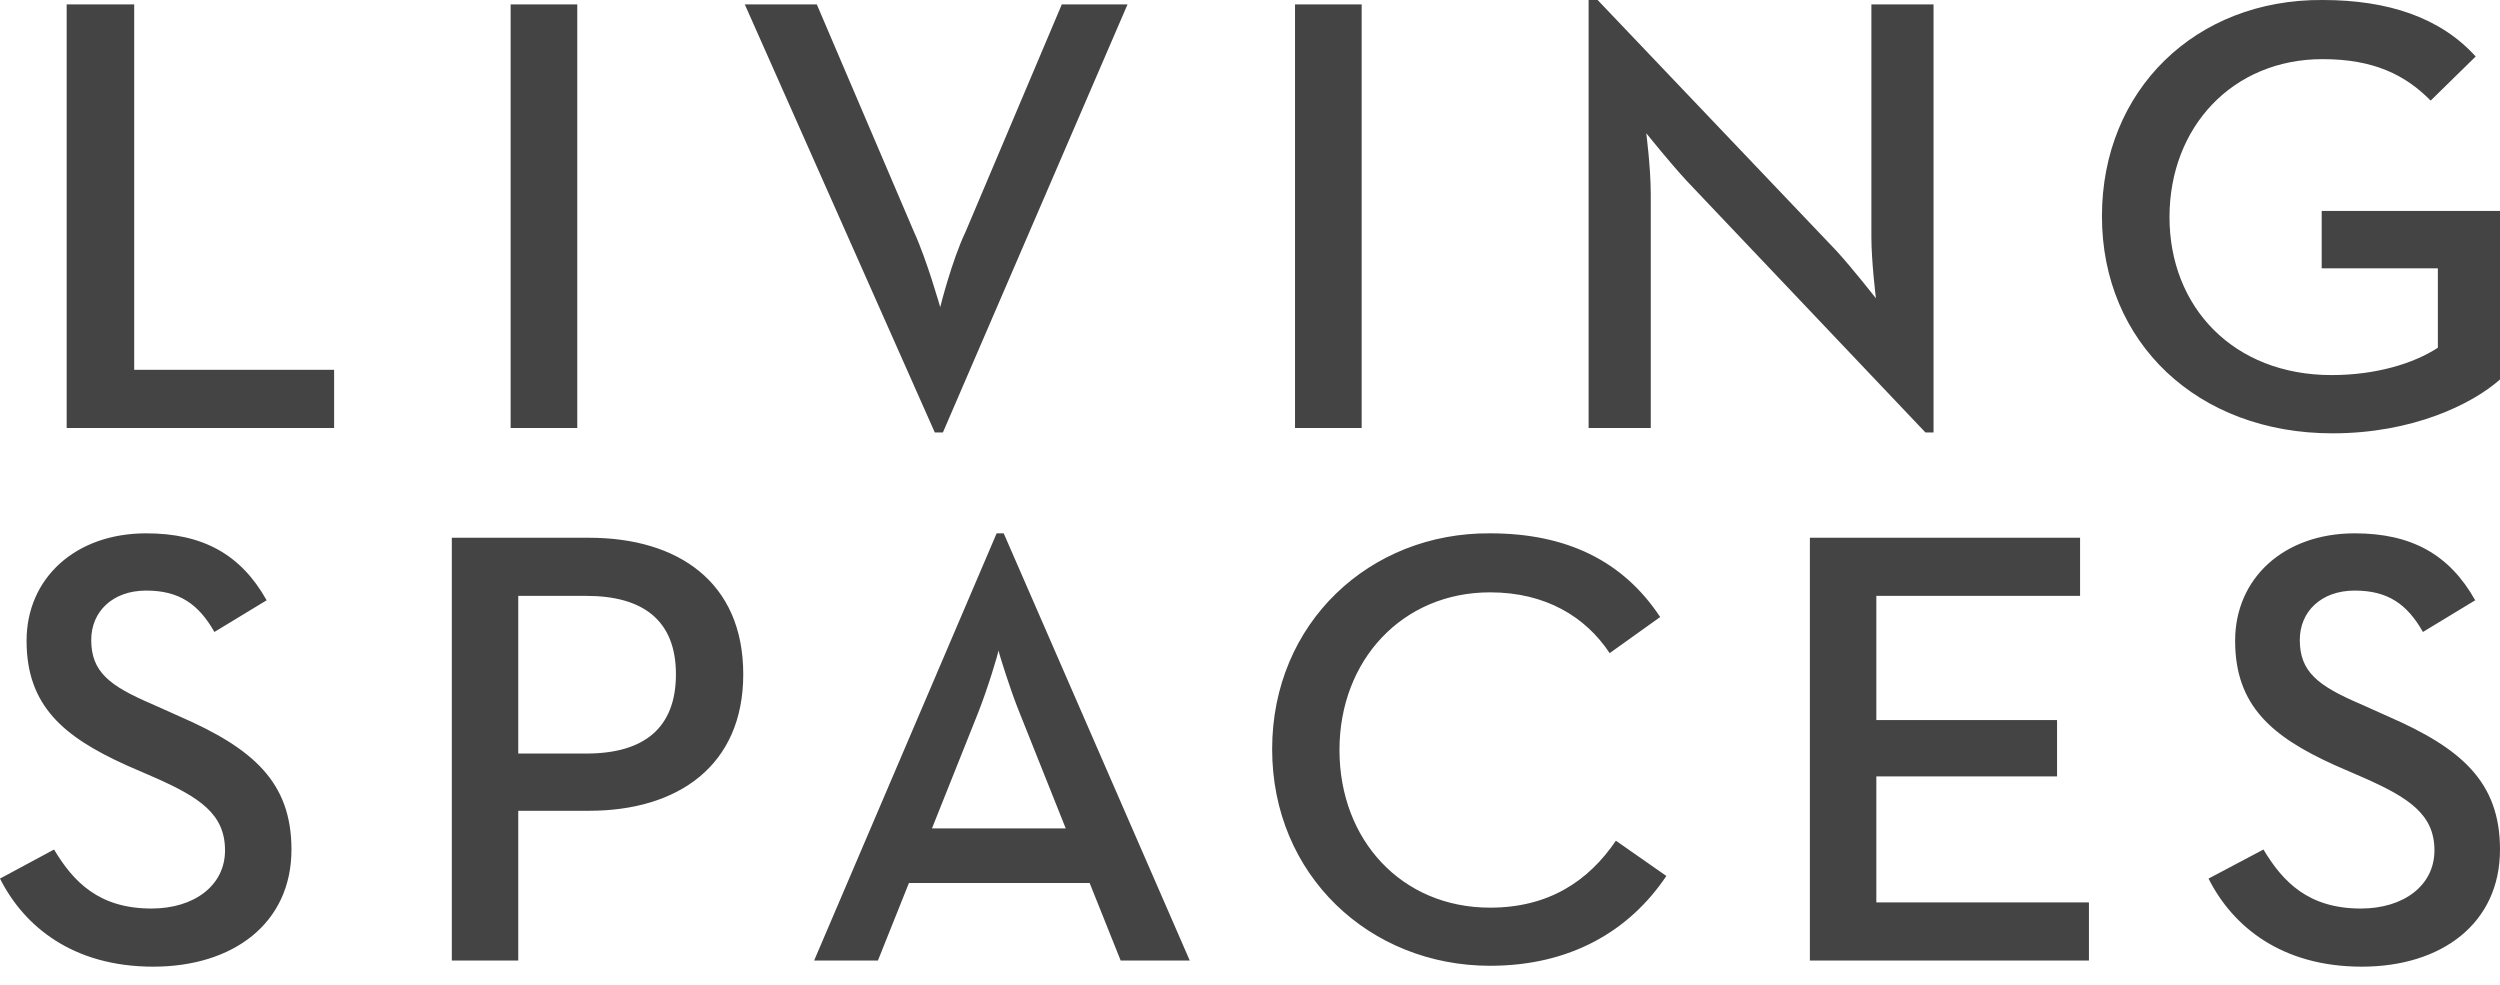
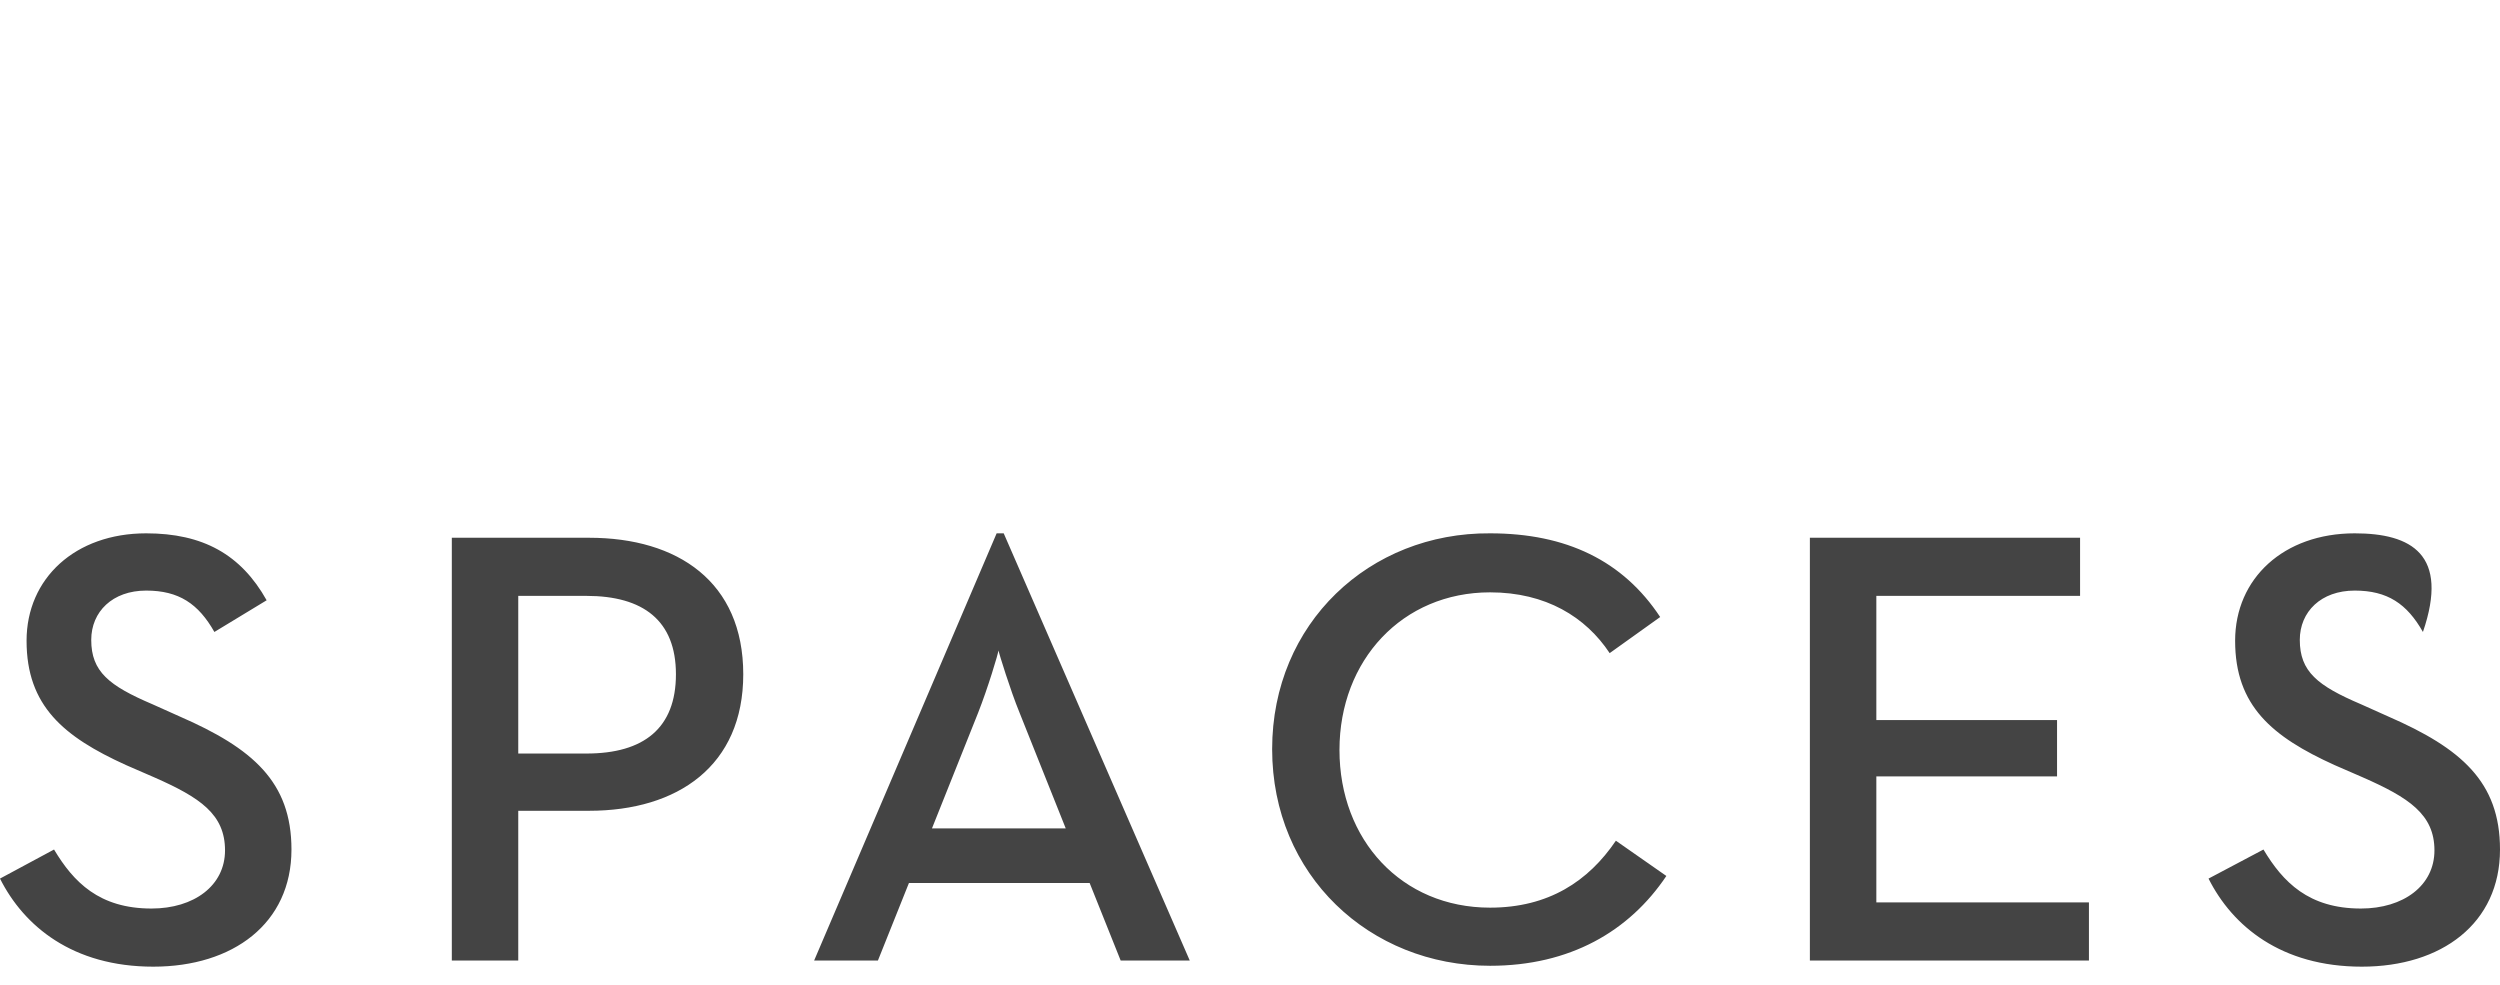
<svg xmlns="http://www.w3.org/2000/svg" width="99" height="39" viewBox="0 0 99 39" fill="none">
-   <path d="M0 34.792C0.947 36.676 2.877 38.28 6.069 38.28C9.226 38.28 11.542 36.571 11.542 33.641C11.542 30.956 9.998 29.63 7.122 28.375L6.034 27.887C4.315 27.154 3.613 26.596 3.613 25.34C3.613 24.224 4.455 23.387 5.788 23.387C7.086 23.387 7.858 23.91 8.49 25.026L10.559 23.771C9.542 21.957 8.034 21.12 5.788 21.12C2.982 21.12 1.052 22.899 1.052 25.375C1.052 27.956 2.526 29.177 4.982 30.293L6.104 30.781C7.928 31.584 8.911 32.246 8.911 33.676C8.911 35.071 7.683 35.978 5.999 35.978C3.929 35.978 2.912 34.932 2.14 33.641L0 34.792ZM20.523 29.805V23.597H23.224C25.469 23.597 26.767 24.573 26.767 26.701C26.767 28.828 25.504 29.84 23.224 29.84H20.523V29.805ZM17.892 38.036H20.523V32.107H23.329C26.837 32.107 29.433 30.328 29.433 26.701C29.433 23.038 26.837 21.295 23.329 21.295H17.892V38.036ZM36.906 32.804L38.73 28.235C39.116 27.259 39.537 25.864 39.537 25.759C39.572 25.898 39.993 27.294 40.379 28.235L42.203 32.804H36.906ZM32.24 38.036H34.766L35.994 34.967H43.15L44.378 38.036H47.114L39.747 21.12H39.467L32.24 38.036ZM50.377 29.665C50.377 34.653 54.236 38.245 59.007 38.245C62.164 38.245 64.515 36.885 65.988 34.688L63.989 33.292C62.901 34.897 61.322 35.943 59.007 35.943C55.499 35.943 53.043 33.258 53.043 29.7C53.043 26.143 55.534 23.457 59.007 23.457C61.217 23.457 62.796 24.434 63.743 25.864L65.743 24.434C64.269 22.201 62.024 21.12 59.007 21.12C54.236 21.085 50.377 24.678 50.377 29.665ZM71.671 38.036H82.722V35.734H74.303V30.746H81.459V28.514H74.303V23.597H82.371V21.295H71.671V38.036ZM87.458 34.792C88.405 36.676 90.335 38.28 93.527 38.28C96.685 38.28 99 36.571 99 33.641C99 30.956 97.456 29.63 94.58 28.375L93.492 27.887C91.773 27.154 91.072 26.596 91.072 25.34C91.072 24.224 91.913 23.387 93.247 23.387C94.545 23.387 95.316 23.91 95.948 25.026L98.018 23.771C97 21.957 95.492 21.12 93.247 21.12C90.44 21.12 88.511 22.899 88.511 25.375C88.511 27.956 89.984 29.177 92.44 30.293L93.562 30.781C95.387 31.584 96.404 32.246 96.404 33.676C96.404 35.071 95.176 35.978 93.492 35.978C91.422 35.978 90.405 34.932 89.633 33.641L87.458 34.792Z" fill="#444444" />
-   <path d="M2.64 0.175H5.314V14.644H13.231V16.95H2.64V0.175ZM20.221 16.95H22.86V0.175H20.221V16.95ZM37.018 17.125H37.339L44.65 0.175H42.047L38.231 9.192C37.696 10.31 37.232 12.162 37.232 12.162C37.232 12.162 36.697 10.275 36.198 9.192L32.346 0.175H29.494L37.018 17.125ZM51.283 16.95H53.922V0.175H51.283V16.95ZM76.247 17.125H76.568V0.175H74.107V9.401C74.107 10.345 74.286 11.813 74.286 11.813C74.286 11.813 73.358 10.625 72.716 9.926L63.266 0H62.909V16.95H65.37V7.689C65.37 6.64 65.192 5.277 65.192 5.277C65.192 5.277 66.119 6.431 66.796 7.165L76.247 17.125ZM83.237 8.563C83.237 13.56 87.017 17.16 92.366 17.16C95.54 17.16 97.894 16.007 99 15.028V8.353H91.939V10.625H96.539V13.77C95.576 14.399 94.078 14.853 92.331 14.853C88.444 14.853 85.912 12.162 85.912 8.598C85.912 5.033 88.408 2.342 91.974 2.342C94.007 2.342 95.255 2.971 96.254 3.984L98.037 2.237C96.646 0.699 94.578 0 91.974 0C86.946 -0.035 83.237 3.565 83.237 8.563Z" fill="#444444" />
+   <path d="M0 34.792C0.947 36.676 2.877 38.28 6.069 38.28C9.226 38.28 11.542 36.571 11.542 33.641C11.542 30.956 9.998 29.63 7.122 28.375L6.034 27.887C4.315 27.154 3.613 26.596 3.613 25.34C3.613 24.224 4.455 23.387 5.788 23.387C7.086 23.387 7.858 23.91 8.49 25.026L10.559 23.771C9.542 21.957 8.034 21.12 5.788 21.12C2.982 21.12 1.052 22.899 1.052 25.375C1.052 27.956 2.526 29.177 4.982 30.293L6.104 30.781C7.928 31.584 8.911 32.246 8.911 33.676C8.911 35.071 7.683 35.978 5.999 35.978C3.929 35.978 2.912 34.932 2.14 33.641L0 34.792ZM20.523 29.805V23.597H23.224C25.469 23.597 26.767 24.573 26.767 26.701C26.767 28.828 25.504 29.84 23.224 29.84H20.523V29.805ZM17.892 38.036H20.523V32.107H23.329C26.837 32.107 29.433 30.328 29.433 26.701C29.433 23.038 26.837 21.295 23.329 21.295H17.892V38.036ZM36.906 32.804L38.73 28.235C39.116 27.259 39.537 25.864 39.537 25.759C39.572 25.898 39.993 27.294 40.379 28.235L42.203 32.804H36.906ZM32.24 38.036H34.766L35.994 34.967H43.15L44.378 38.036H47.114L39.747 21.12H39.467L32.24 38.036ZM50.377 29.665C50.377 34.653 54.236 38.245 59.007 38.245C62.164 38.245 64.515 36.885 65.988 34.688L63.989 33.292C62.901 34.897 61.322 35.943 59.007 35.943C55.499 35.943 53.043 33.258 53.043 29.7C53.043 26.143 55.534 23.457 59.007 23.457C61.217 23.457 62.796 24.434 63.743 25.864L65.743 24.434C64.269 22.201 62.024 21.12 59.007 21.12C54.236 21.085 50.377 24.678 50.377 29.665ZM71.671 38.036H82.722V35.734H74.303V30.746H81.459V28.514H74.303V23.597H82.371V21.295H71.671V38.036ZM87.458 34.792C88.405 36.676 90.335 38.28 93.527 38.28C96.685 38.28 99 36.571 99 33.641C99 30.956 97.456 29.63 94.58 28.375L93.492 27.887C91.773 27.154 91.072 26.596 91.072 25.34C91.072 24.224 91.913 23.387 93.247 23.387C94.545 23.387 95.316 23.91 95.948 25.026C97 21.957 95.492 21.12 93.247 21.12C90.44 21.12 88.511 22.899 88.511 25.375C88.511 27.956 89.984 29.177 92.44 30.293L93.562 30.781C95.387 31.584 96.404 32.246 96.404 33.676C96.404 35.071 95.176 35.978 93.492 35.978C91.422 35.978 90.405 34.932 89.633 33.641L87.458 34.792Z" fill="#444444" />
</svg>